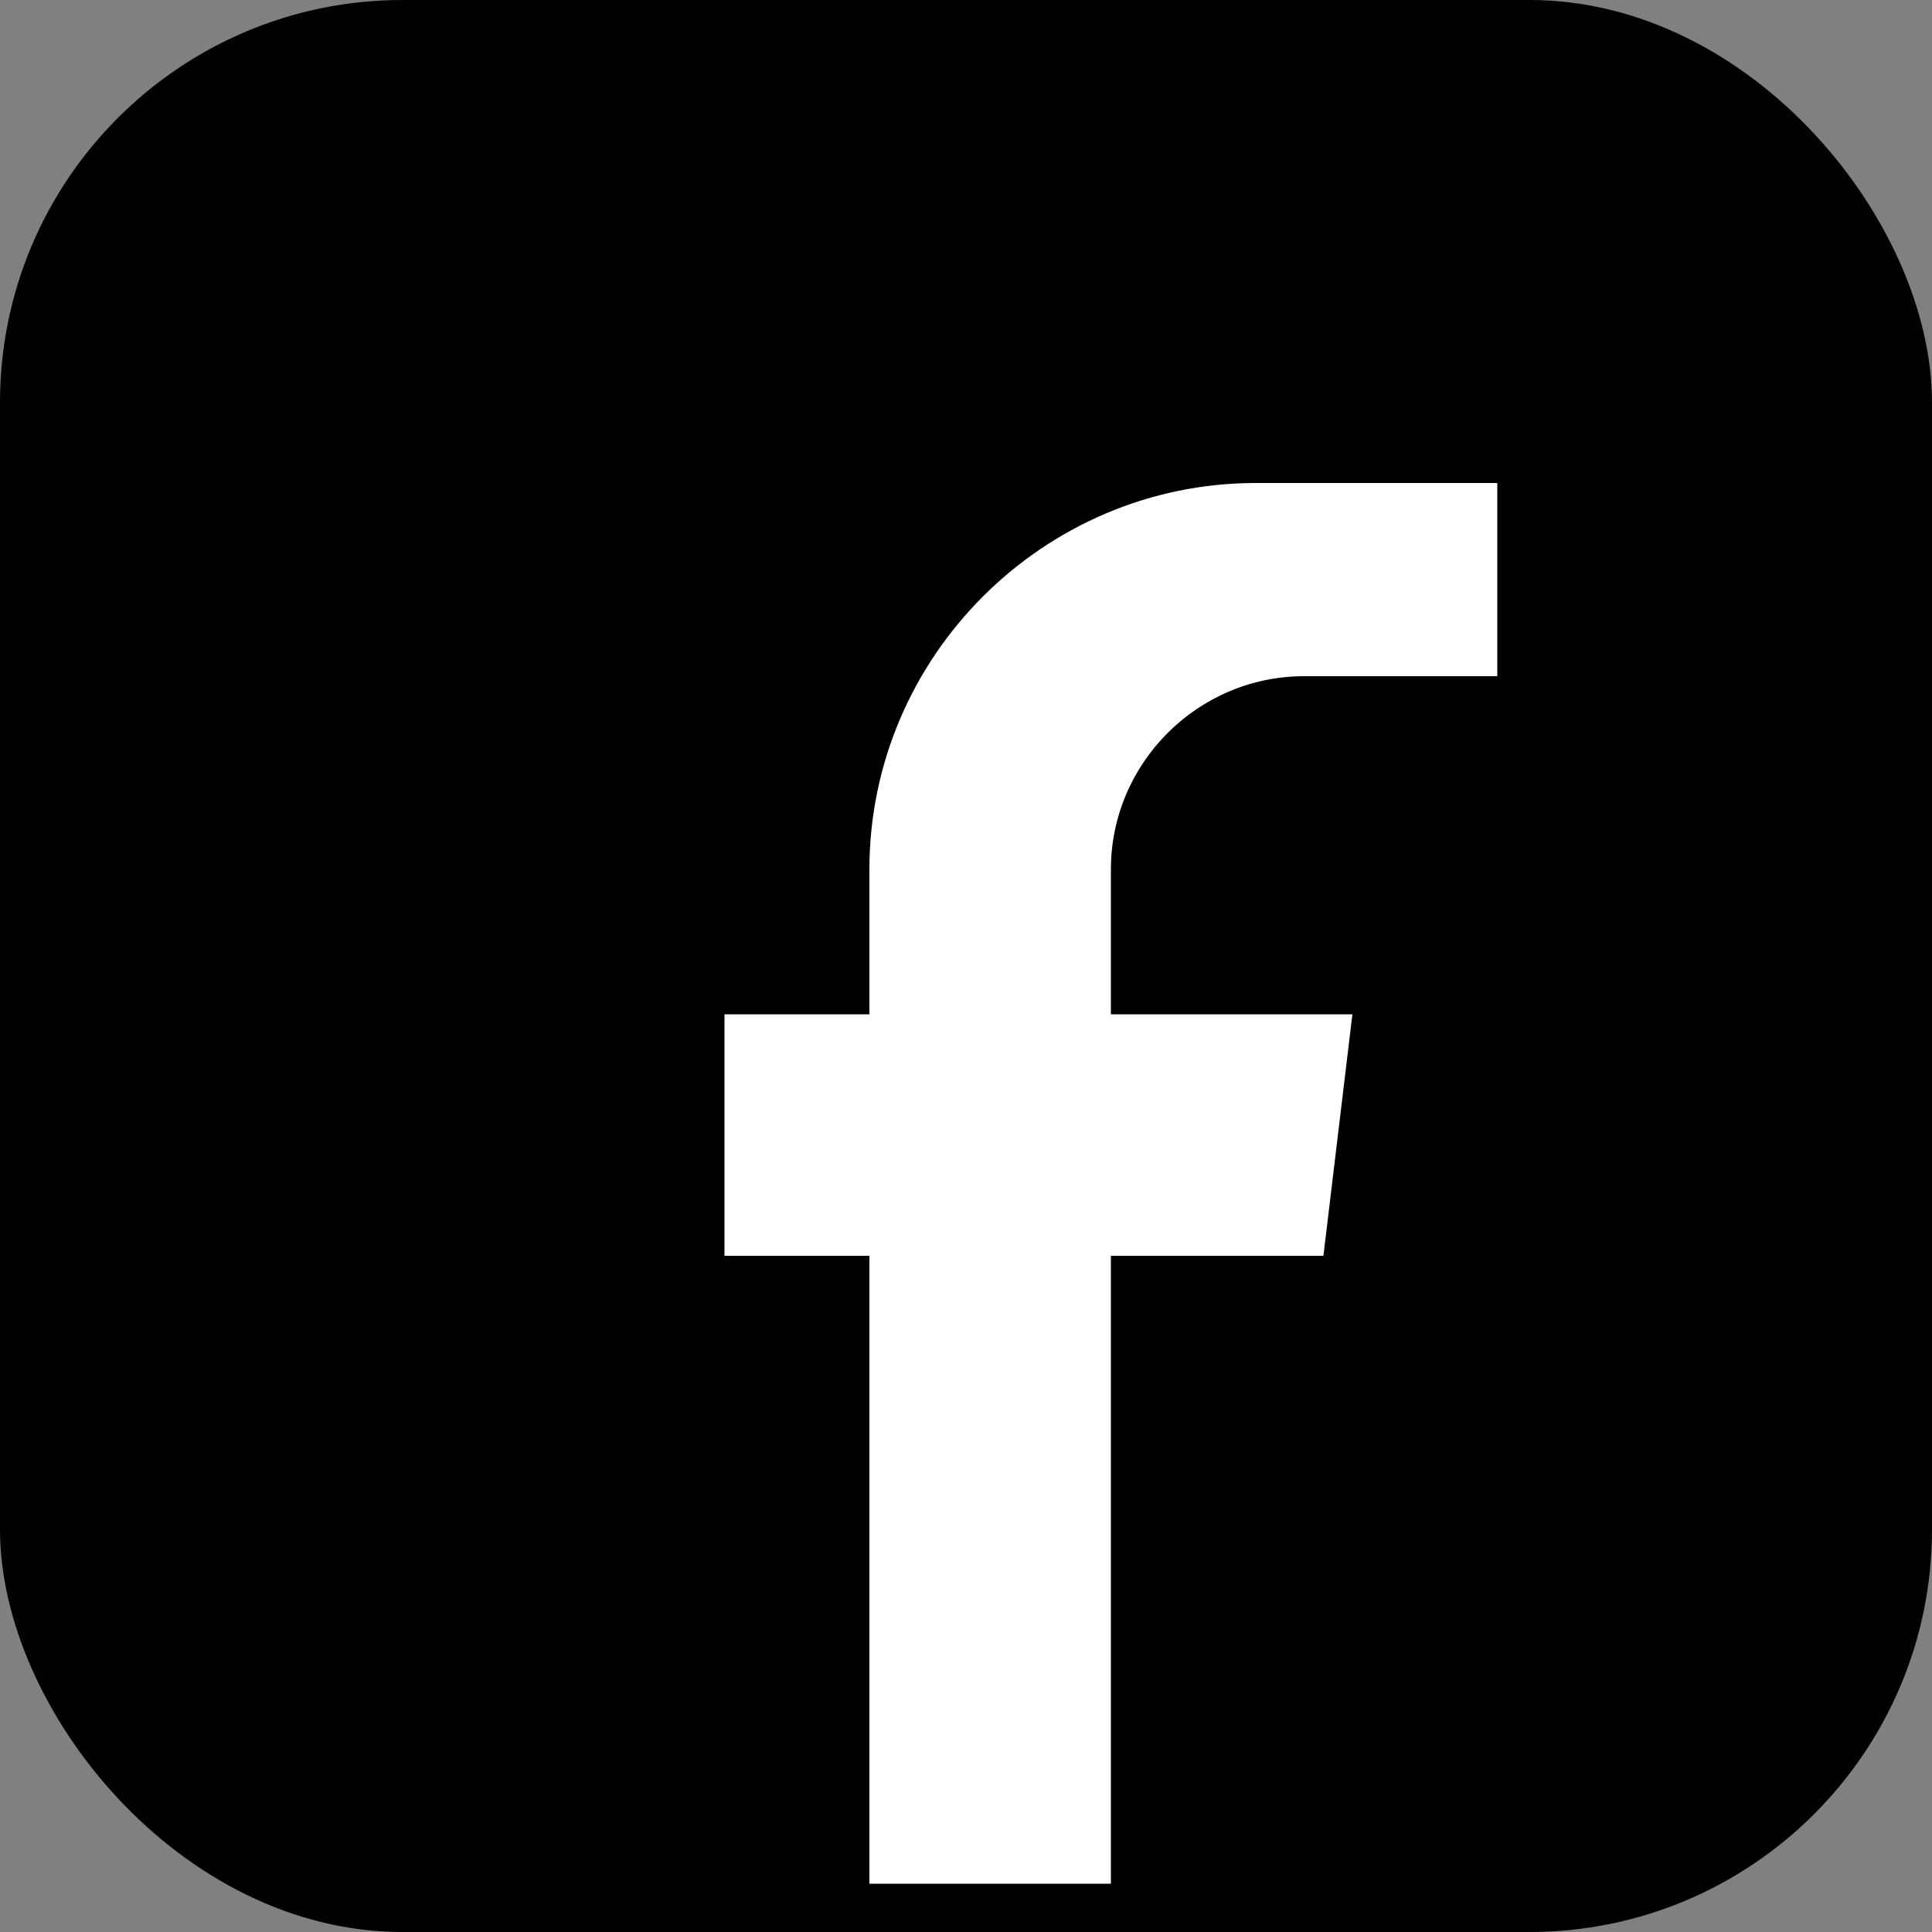
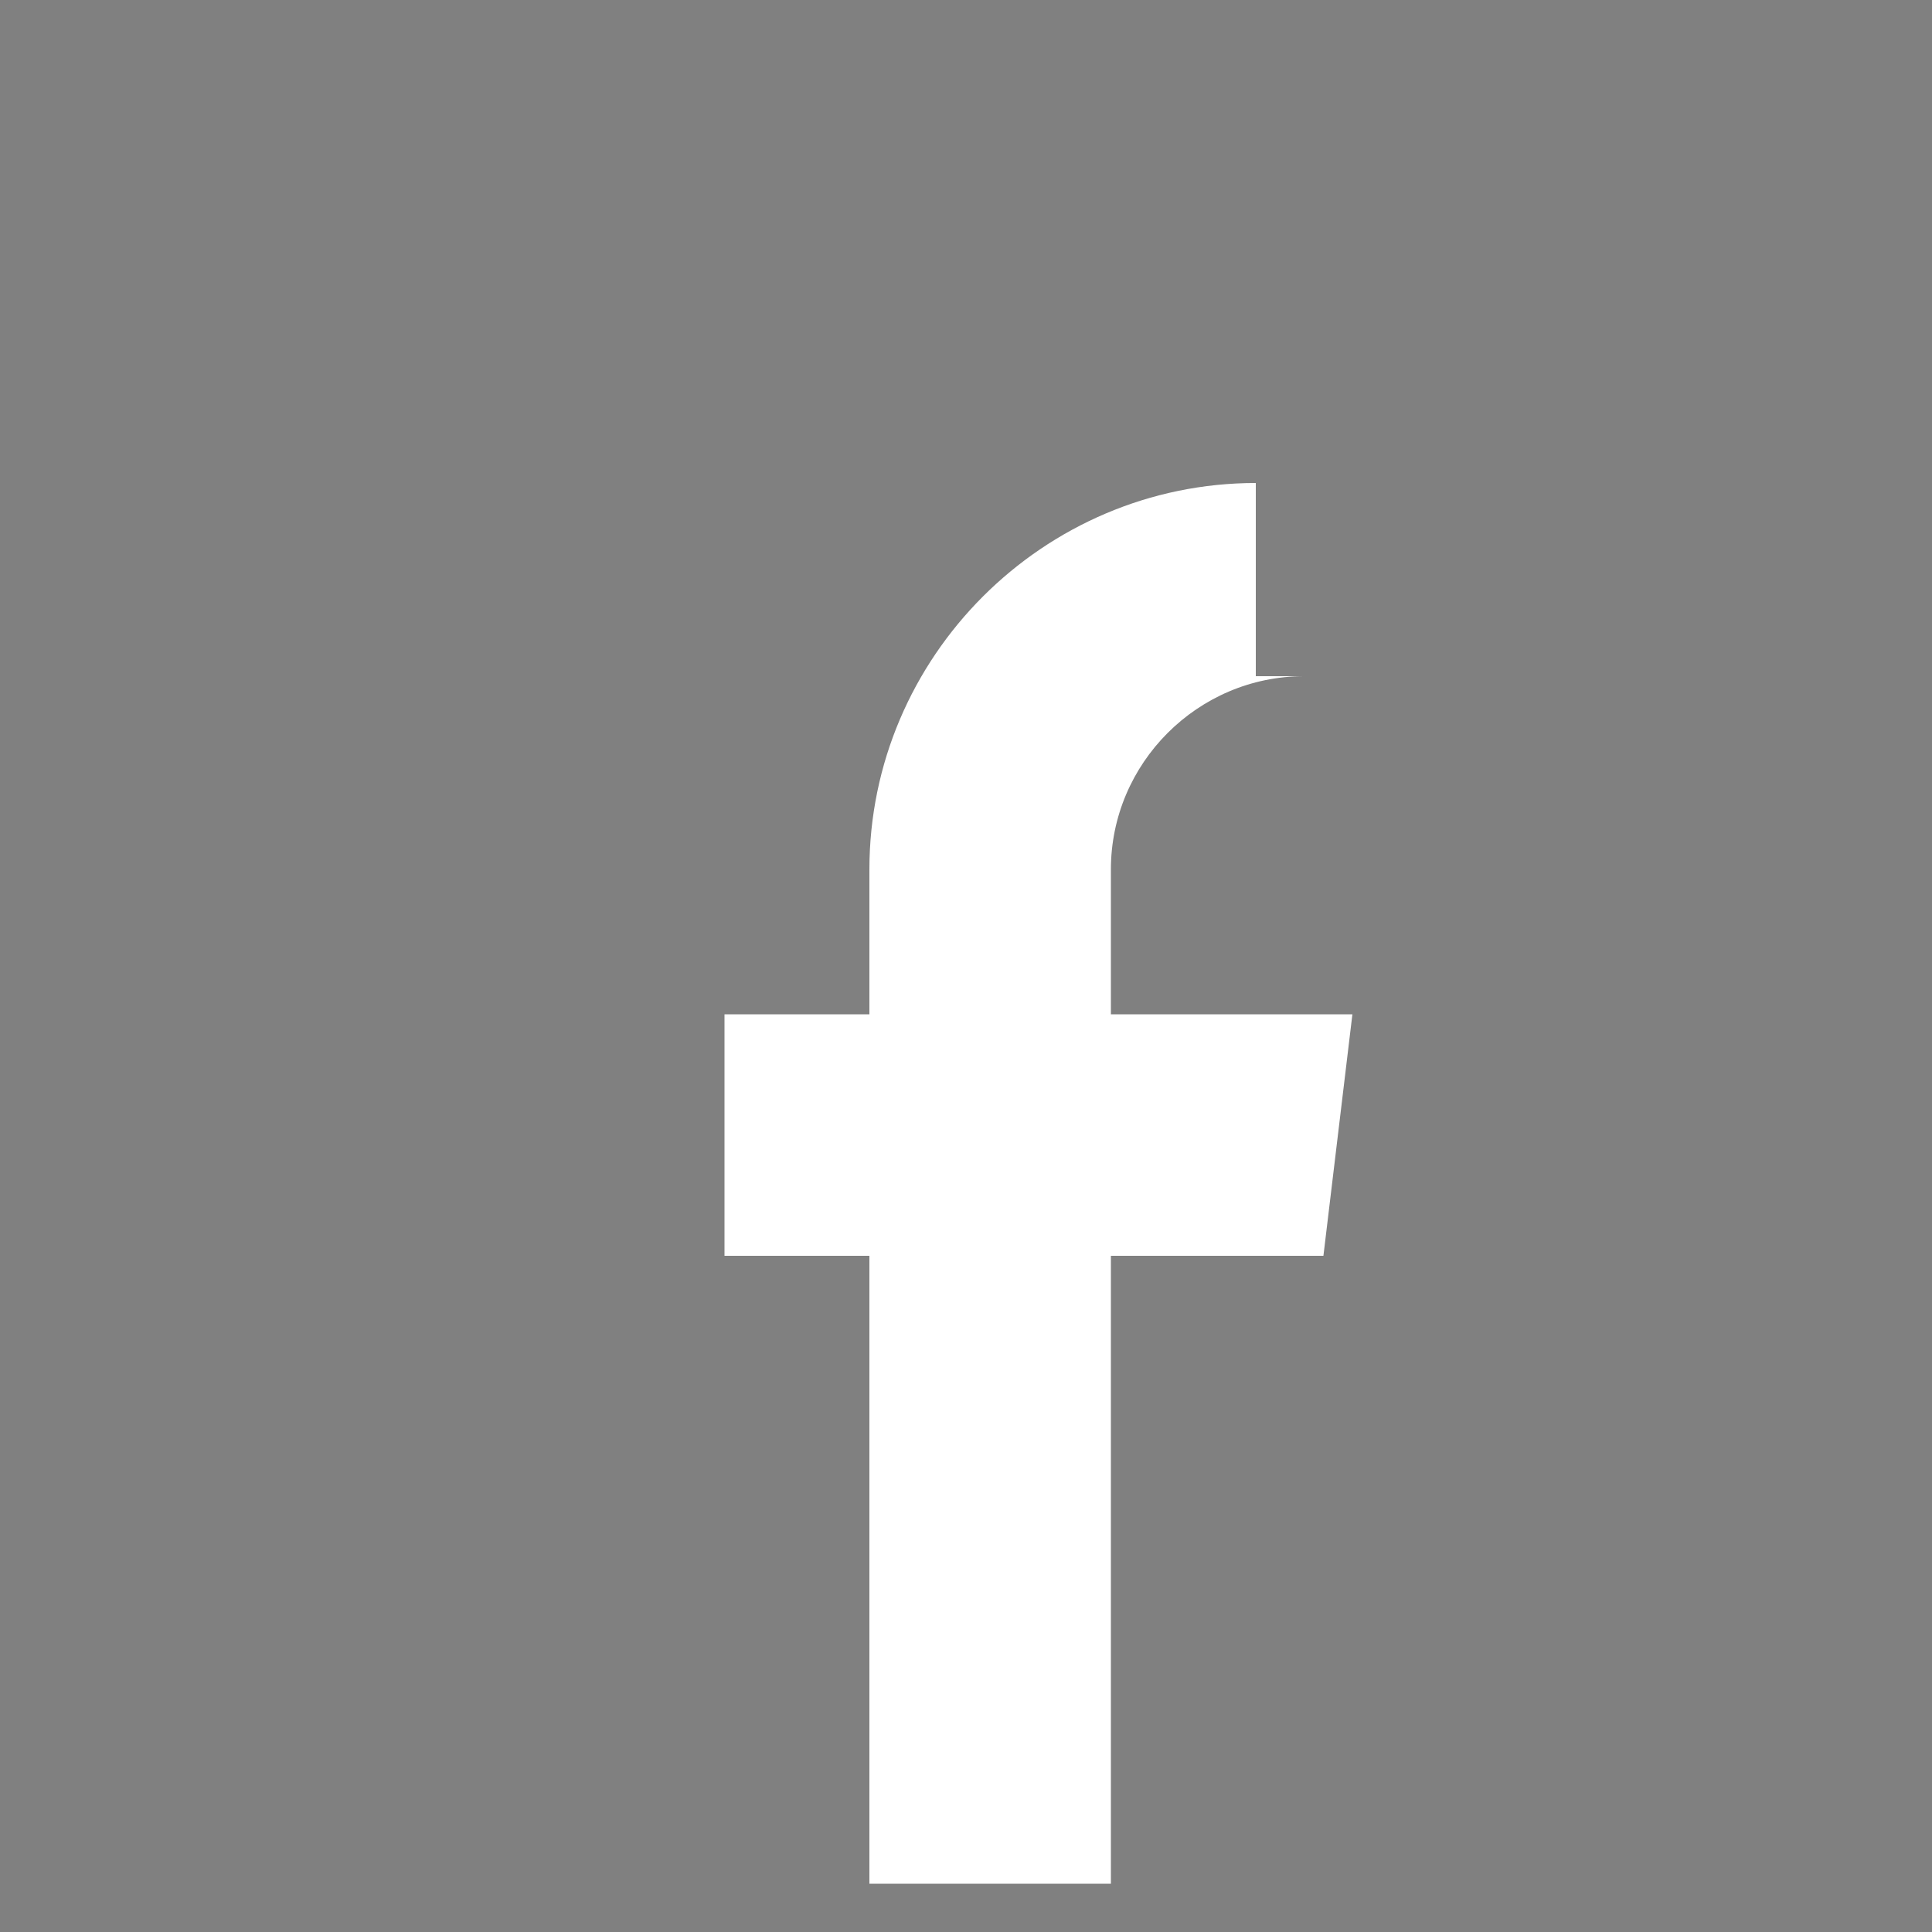
<svg xmlns="http://www.w3.org/2000/svg" width="24" height="24" viewBox="0 0 24 24">
  <rect x="0" y="0" width="24" height="24" fill="#808080" stroke="none" />
-   <rect width="24" height="24" rx="5" ry="5" fill="#000000" />
  <g transform="scale(1.2)  translate(0, -.5)">
-     <path d="M15.5 7.5h-2c-1.1 0-2 0.9-2 2v1.5h2.5l-0.3 2.5H11.5v6.5h-2.5v-6.5H7.5v-2.5h1.5V9.5c0-2.2 1.8-4 4-4h2.5v2z" fill="white" />
+     <path d="M15.5 7.5h-2c-1.1 0-2 0.9-2 2v1.5h2.5l-0.3 2.5H11.5v6.5h-2.5v-6.5H7.5v-2.5h1.5V9.5c0-2.2 1.8-4 4-4v2z" fill="white" />
  </g>
</svg>